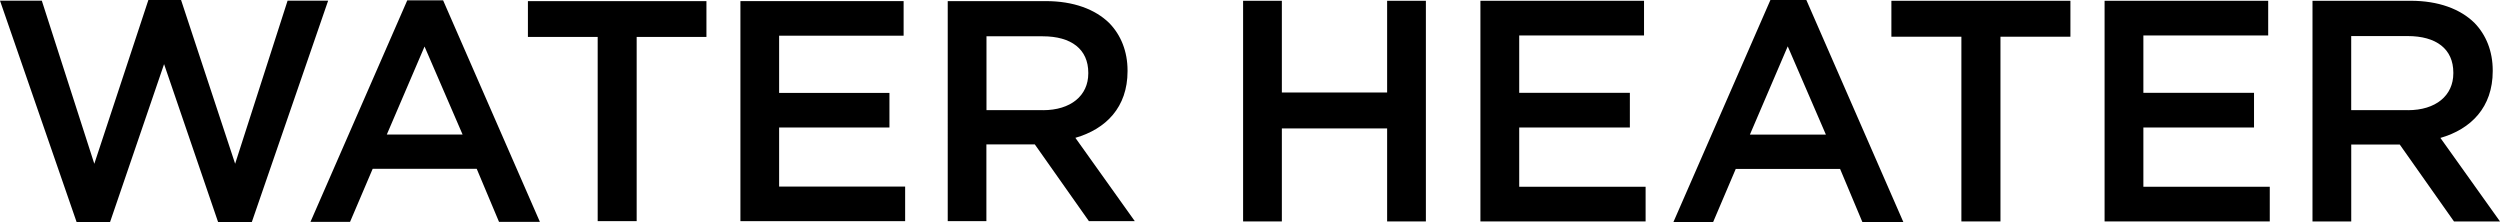
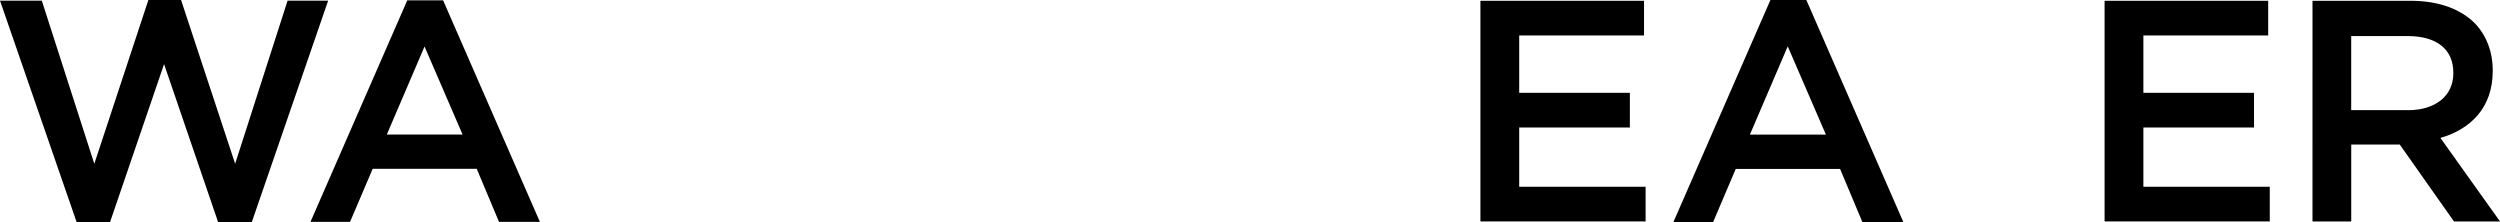
<svg xmlns="http://www.w3.org/2000/svg" id="b" data-name="レイヤー 2" viewBox="0 0 540 48">
  <defs>
    <style>
      .d {
        stroke-width: 0px;
      }
    </style>
  </defs>
  <g id="c" data-name="i">
    <g>
      <path class="d" d="m0,.14h9.03l11.34,35.24L32.05,0h7.06l11.68,35.37L62.12.14h8.76l-16.5,47.86h-7.26l-11.68-34.15-11.68,34.15h-7.2L0,.14Z" />
      <path class="d" d="m87.97.07h7.74l20.91,47.86h-8.83l-4.82-11.47h-22.47l-4.89,11.47h-8.55L87.97.07Zm11.95,28.99l-8.22-19.01-8.15,19.01h16.36Z" />
-       <path class="d" d="m129.1,7.98h-15.07V.24h38.56v7.74h-15.07v39.78h-8.42V7.98Z" />
-       <path class="d" d="m159.94.24h35.24v7.47h-26.89v12.36h23.83v7.47h-23.83v12.76h27.22v7.47h-35.58V.24Z" />
-       <path class="d" d="m204.72.24h21.18c5.97,0,10.66,1.76,13.71,4.75,2.51,2.58,3.94,6.11,3.94,10.25v.14c0,7.81-4.68,12.49-11.27,14.39l12.83,17.99h-9.91l-11.68-16.57h-10.46v16.57h-8.35V.24Zm20.57,23.56c5.97,0,9.78-3.12,9.78-7.94v-.14c0-5.09-3.67-7.88-9.84-7.88h-12.15v15.95h12.22Z" />
-       <path class="d" d="m268.51.17h8.37v19.81h22.74V.17h8.37v47.66h-8.37v-20.09h-22.74v20.09h-8.37V.17Z" />
      <path class="d" d="m319.77.17h35.34v7.49h-26.96v12.39h23.9v7.49h-23.9v12.8h27.3v7.49h-35.68V.17Z" />
      <path class="d" d="m382.41,0h7.76l20.97,48h-8.85l-4.83-11.51h-22.54l-4.9,11.51h-8.58L382.41,0Zm11.98,29.07l-8.24-19.06-8.17,19.06h16.41Z" />
-       <path class="d" d="m423.65,7.93h-15.11V.17h38.67v7.76h-15.11v39.9h-8.44V7.93Z" />
      <path class="d" d="m454.59.17h35.34v7.49h-26.96v12.39h23.9v7.49h-23.9v12.8h27.3v7.49h-35.68V.17Z" />
      <path class="d" d="m499.49.17h21.24c5.99,0,10.69,1.77,13.75,4.77,2.52,2.59,3.95,6.13,3.95,10.28v.14c0,7.83-4.7,12.53-11.3,14.43l12.87,18.04h-9.94l-11.71-16.61h-10.48v16.61h-8.37V.17Zm20.63,23.63c5.99,0,9.8-3.13,9.8-7.97v-.14c0-5.11-3.68-7.9-9.87-7.9h-12.19v16h12.26Z" />
    </g>
  </g>
</svg>